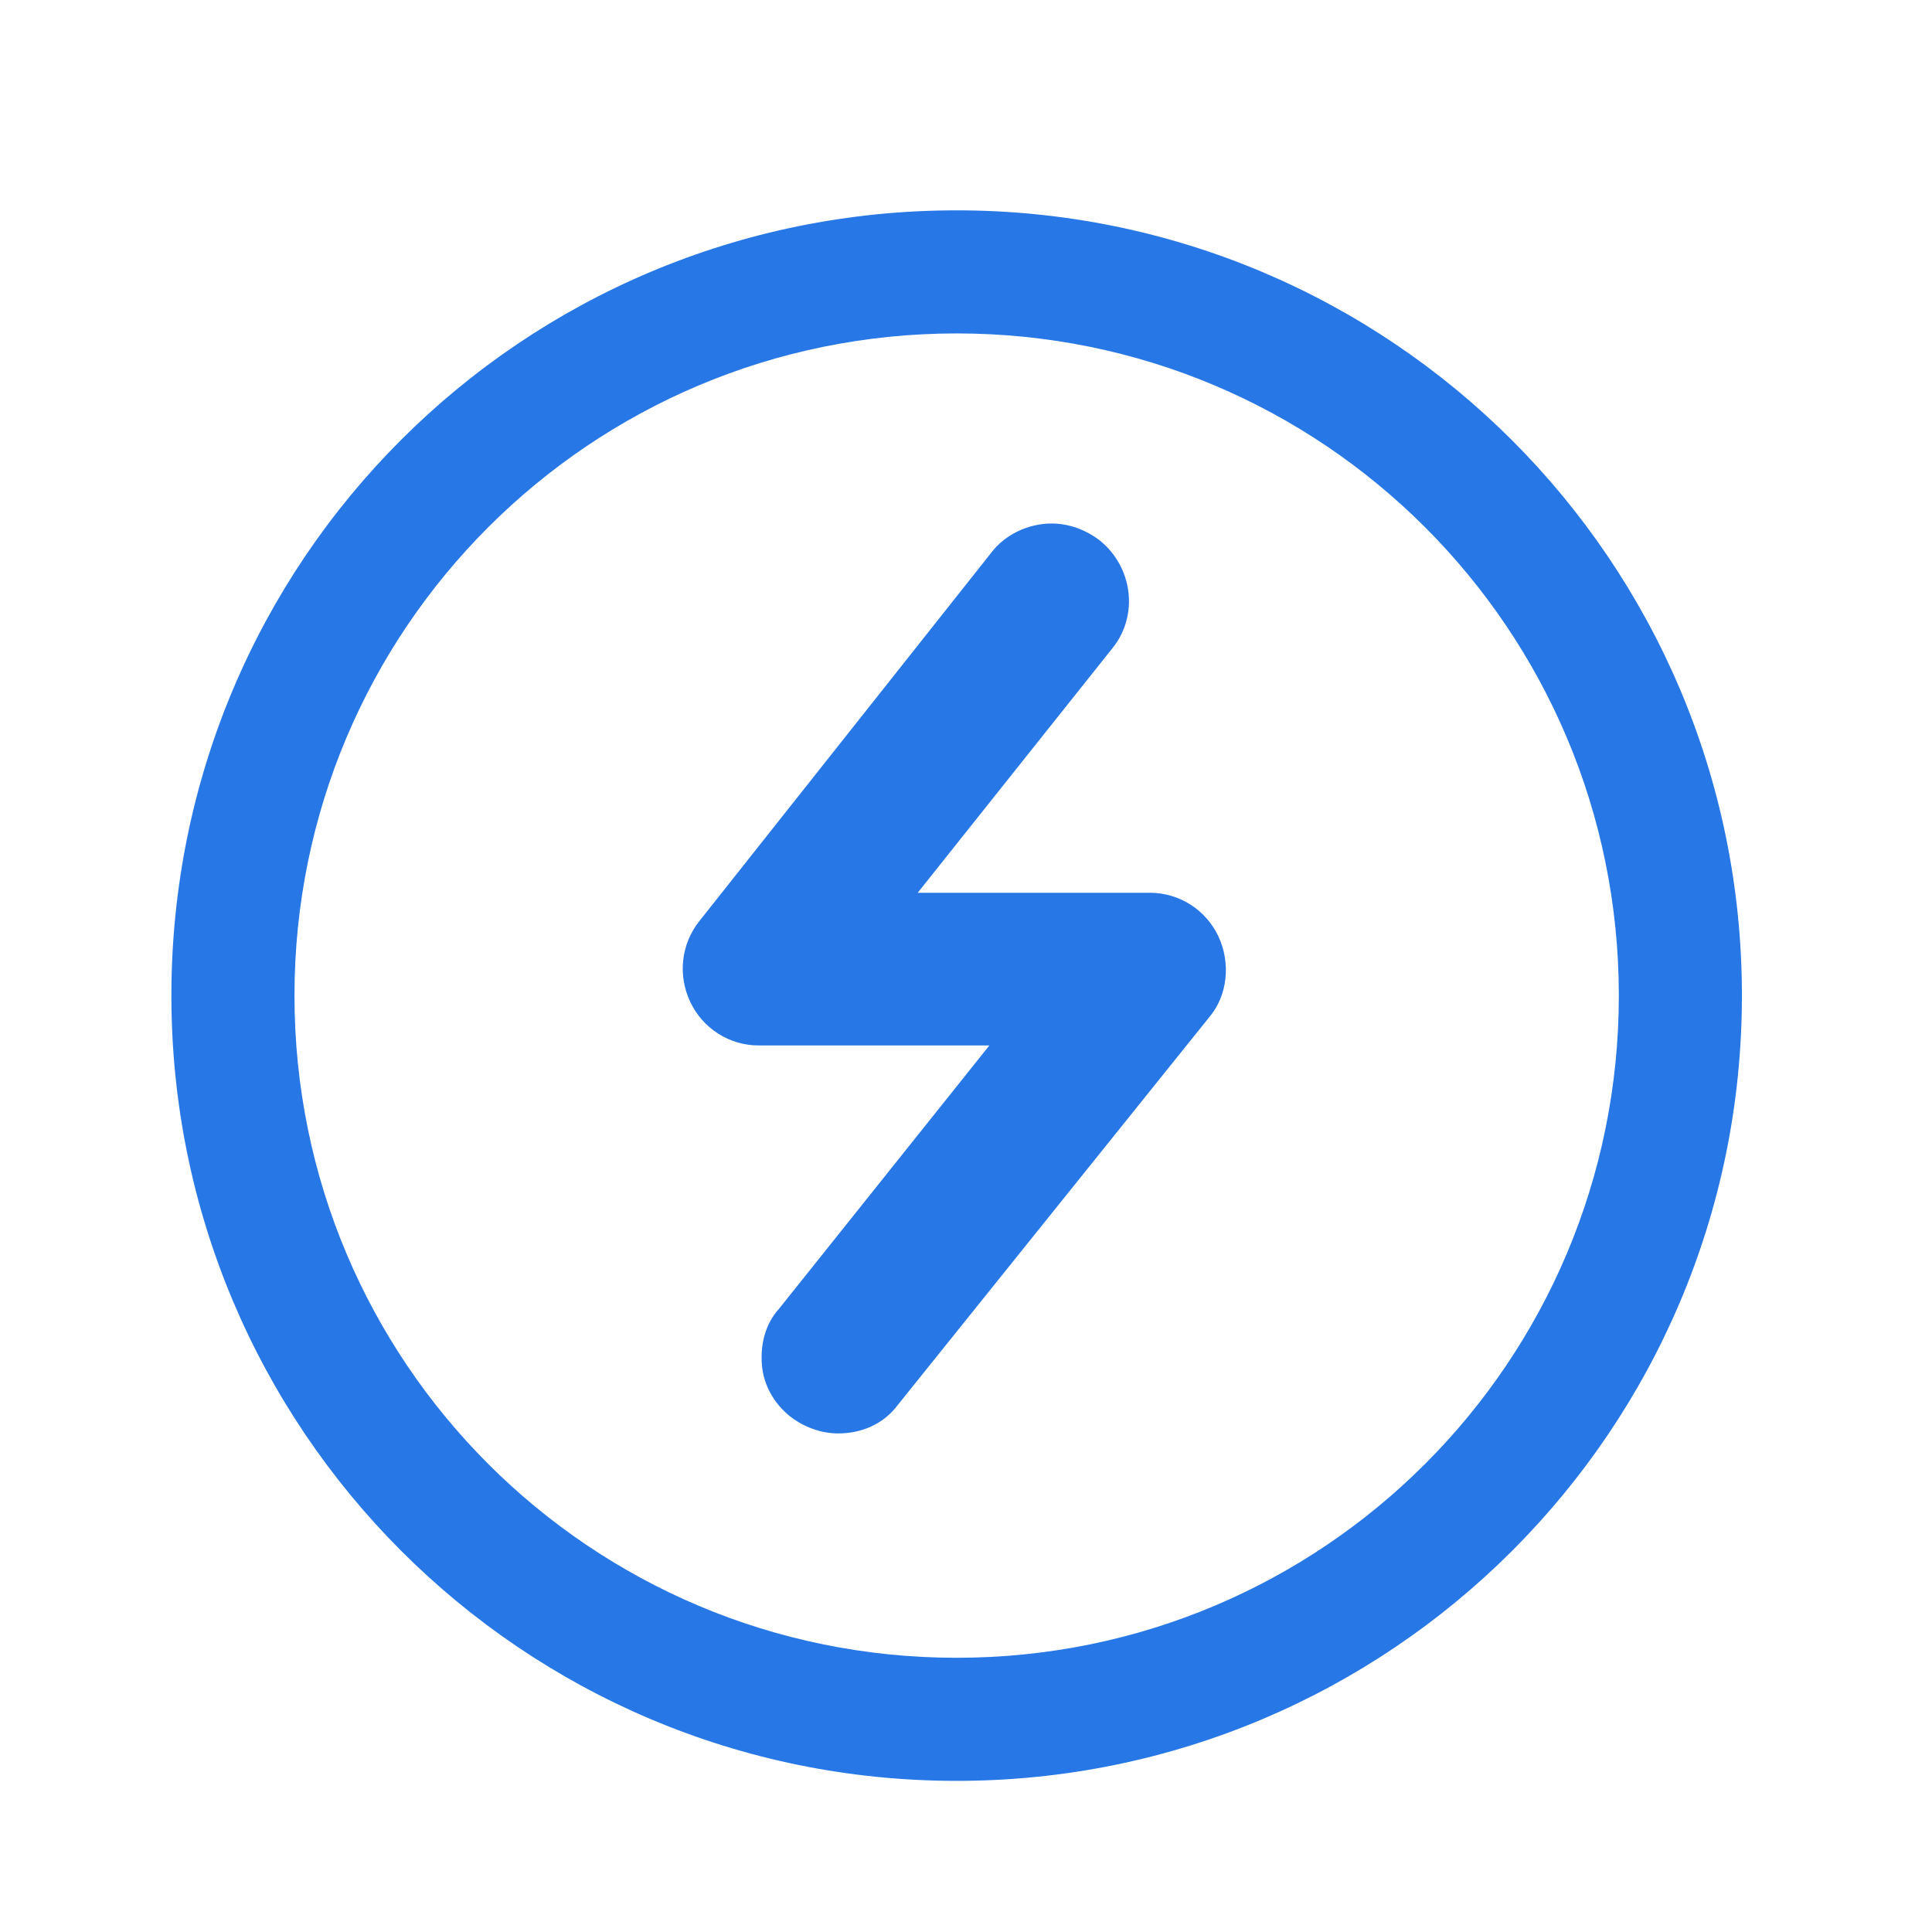
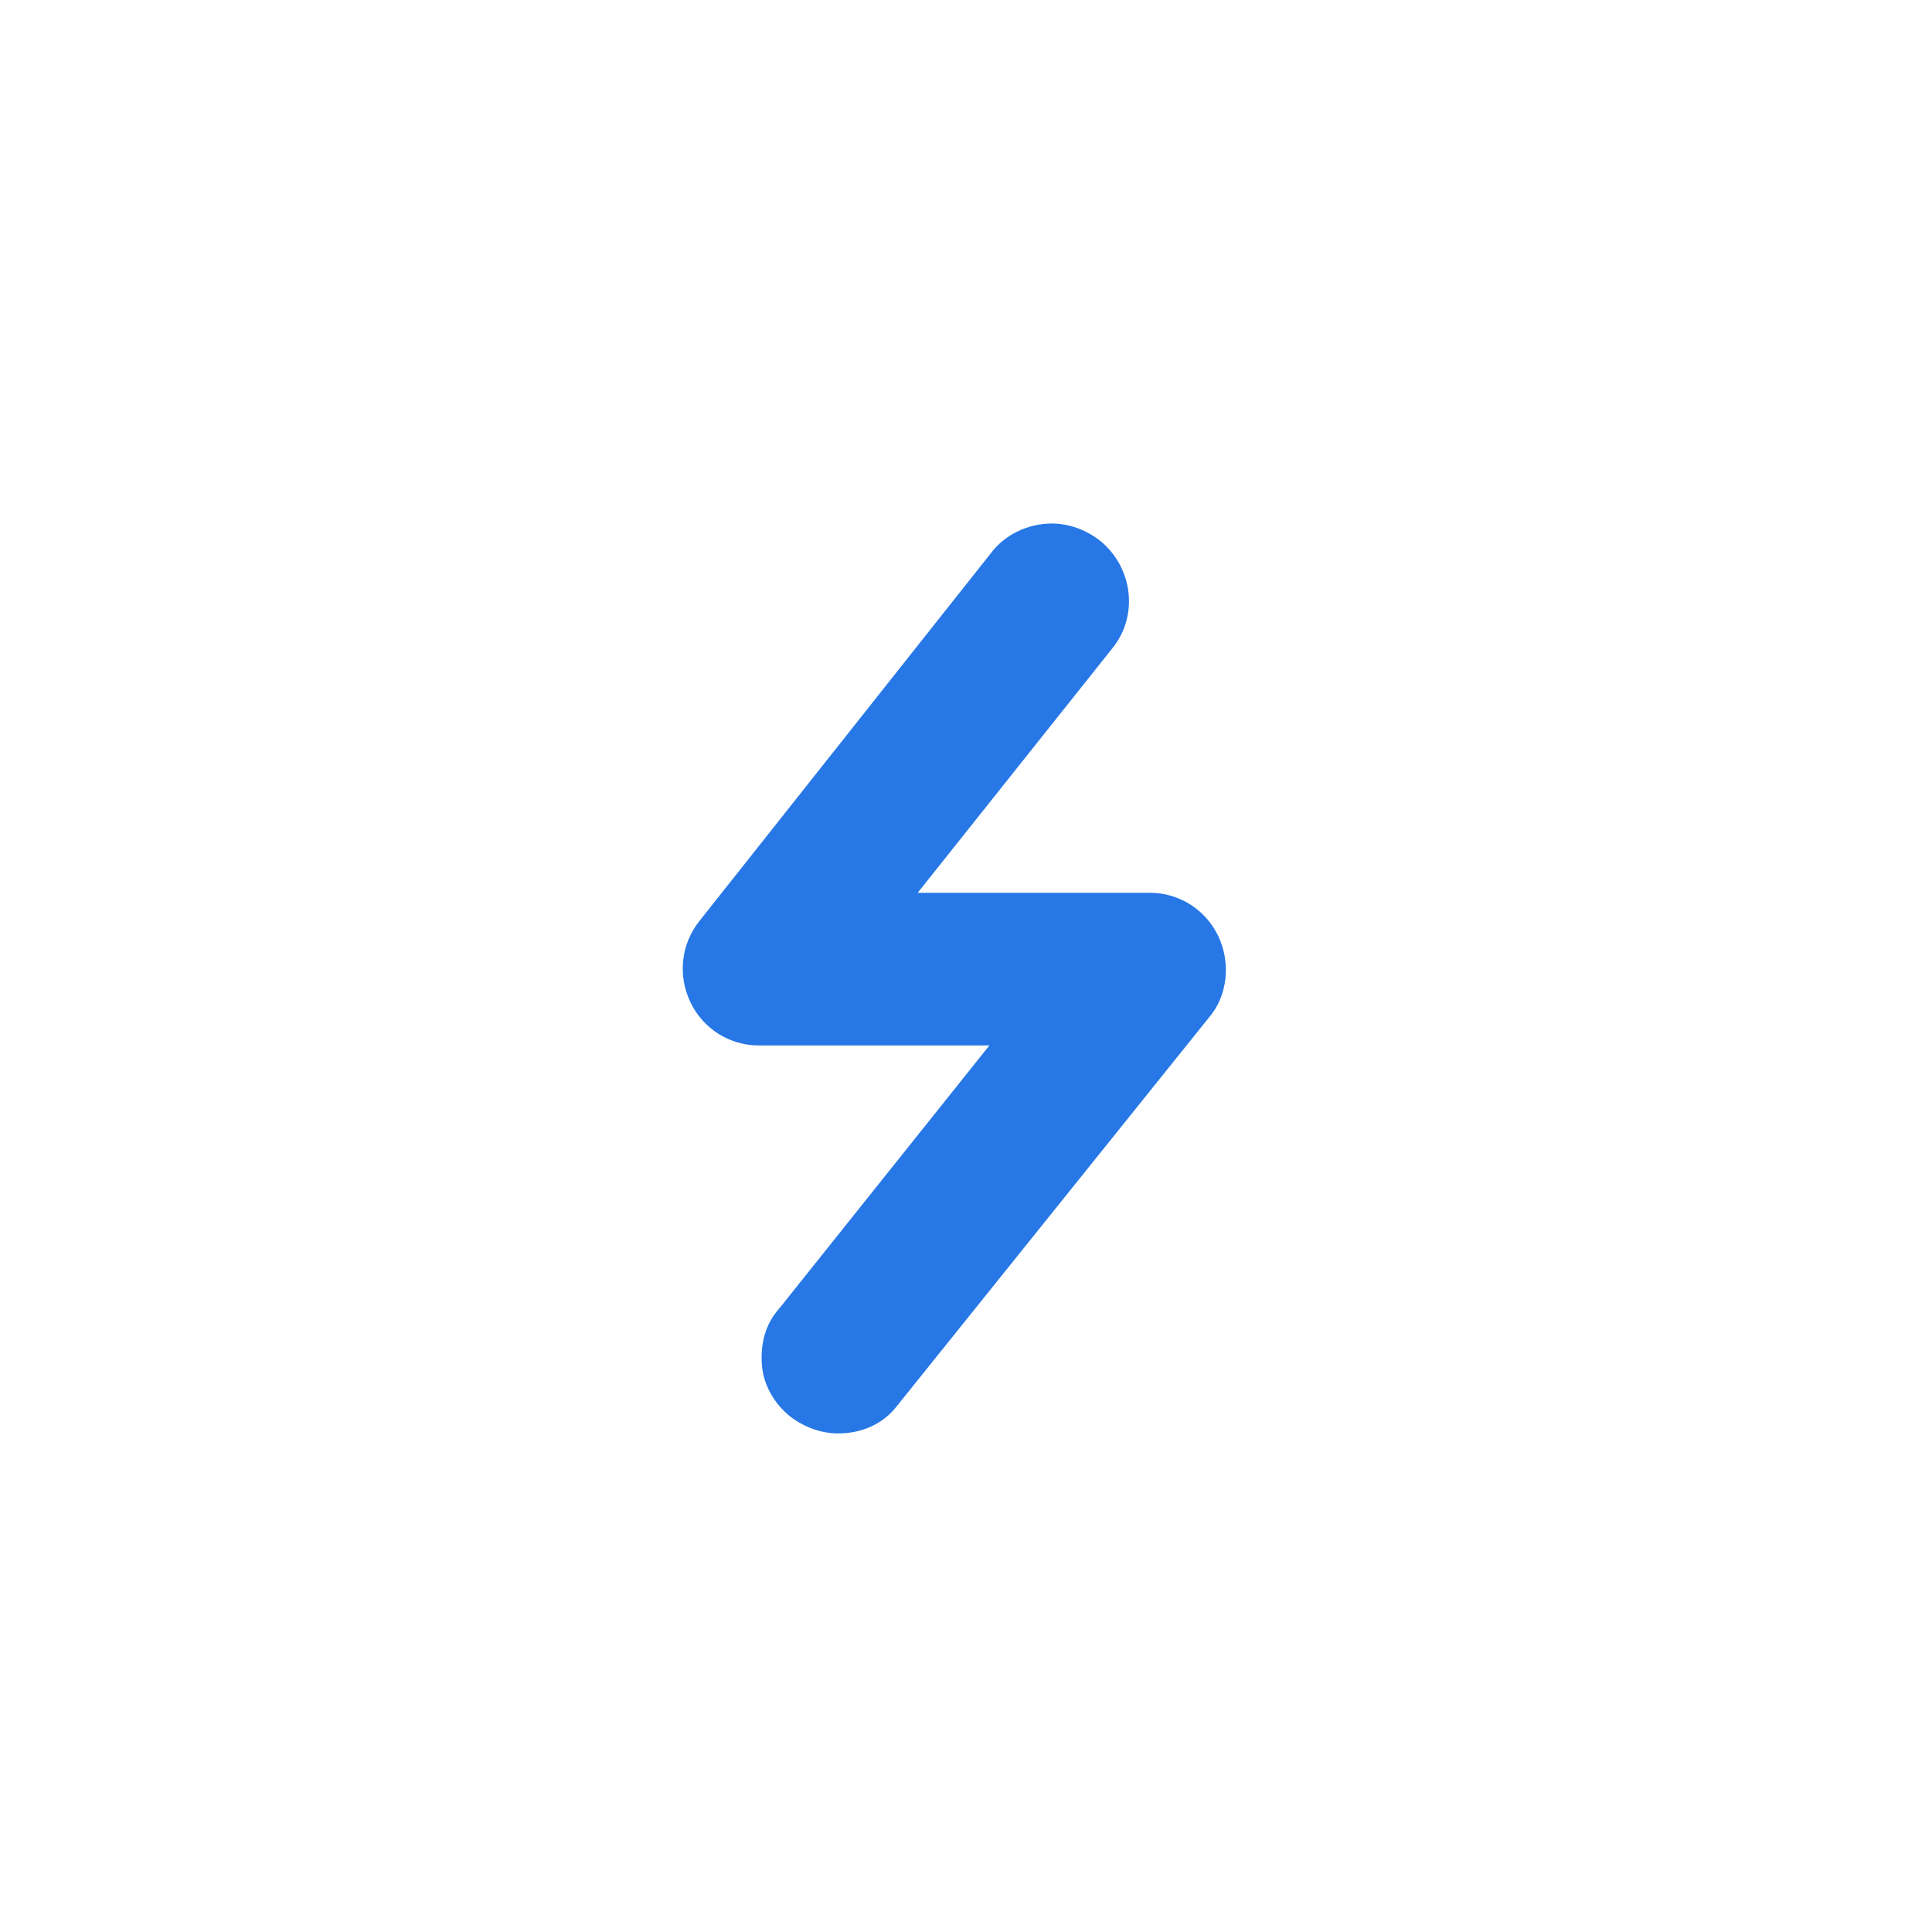
<svg xmlns="http://www.w3.org/2000/svg" version="1.1" id="Layer_1" x="0px" y="0px" viewBox="0 0 124 124" style="enable-background:new 0 0 124 124;" xml:space="preserve">
  <style type="text/css">
	.st0{fill:#2778E6;}
</style>
  <g>
    <g>
-       <path class="st0" d="M61.4,13.5C33.5,13.5,11,36,11,63.9c0,27.8,22.5,50.4,50.4,50.4c27.8,0,50.4-22.5,50.4-50.4    C111.8,36,89.2,13.5,61.4,13.5L61.4,13.5z M61.4,106.4c-23.5,0-42.5-19-42.5-42.5c0-23.5,19-42.5,42.5-42.5    c23.5,0,42.5,19,42.5,42.5C103.9,87.4,84.9,106.4,61.4,106.4L61.4,106.4z M61.4,106.4" />
-     </g>
+       </g>
    <path class="st0" d="M53.8,92c-1.1,0-2.2-0.4-3.1-1.1c-1-0.8-1.7-2-1.8-3.3c-0.1-1.3,0.2-2.6,1.1-3.6l13.5-16.9H48.7   c-1.9,0-3.6-1.1-4.4-2.8c-0.8-1.7-0.6-3.7,0.6-5.2l18.7-23.6c0.9-1.2,2.4-1.9,3.9-1.9c1.1,0,2.2,0.4,3.1,1.1   c2.1,1.7,2.5,4.8,0.8,6.9L58.9,57.3h14.9c1.9,0,3.6,1.1,4.4,2.8c0.8,1.7,0.6,3.8-0.6,5.2l-20,24.9C56.7,91.4,55.3,92,53.8,92z" />
  </g>
</svg>